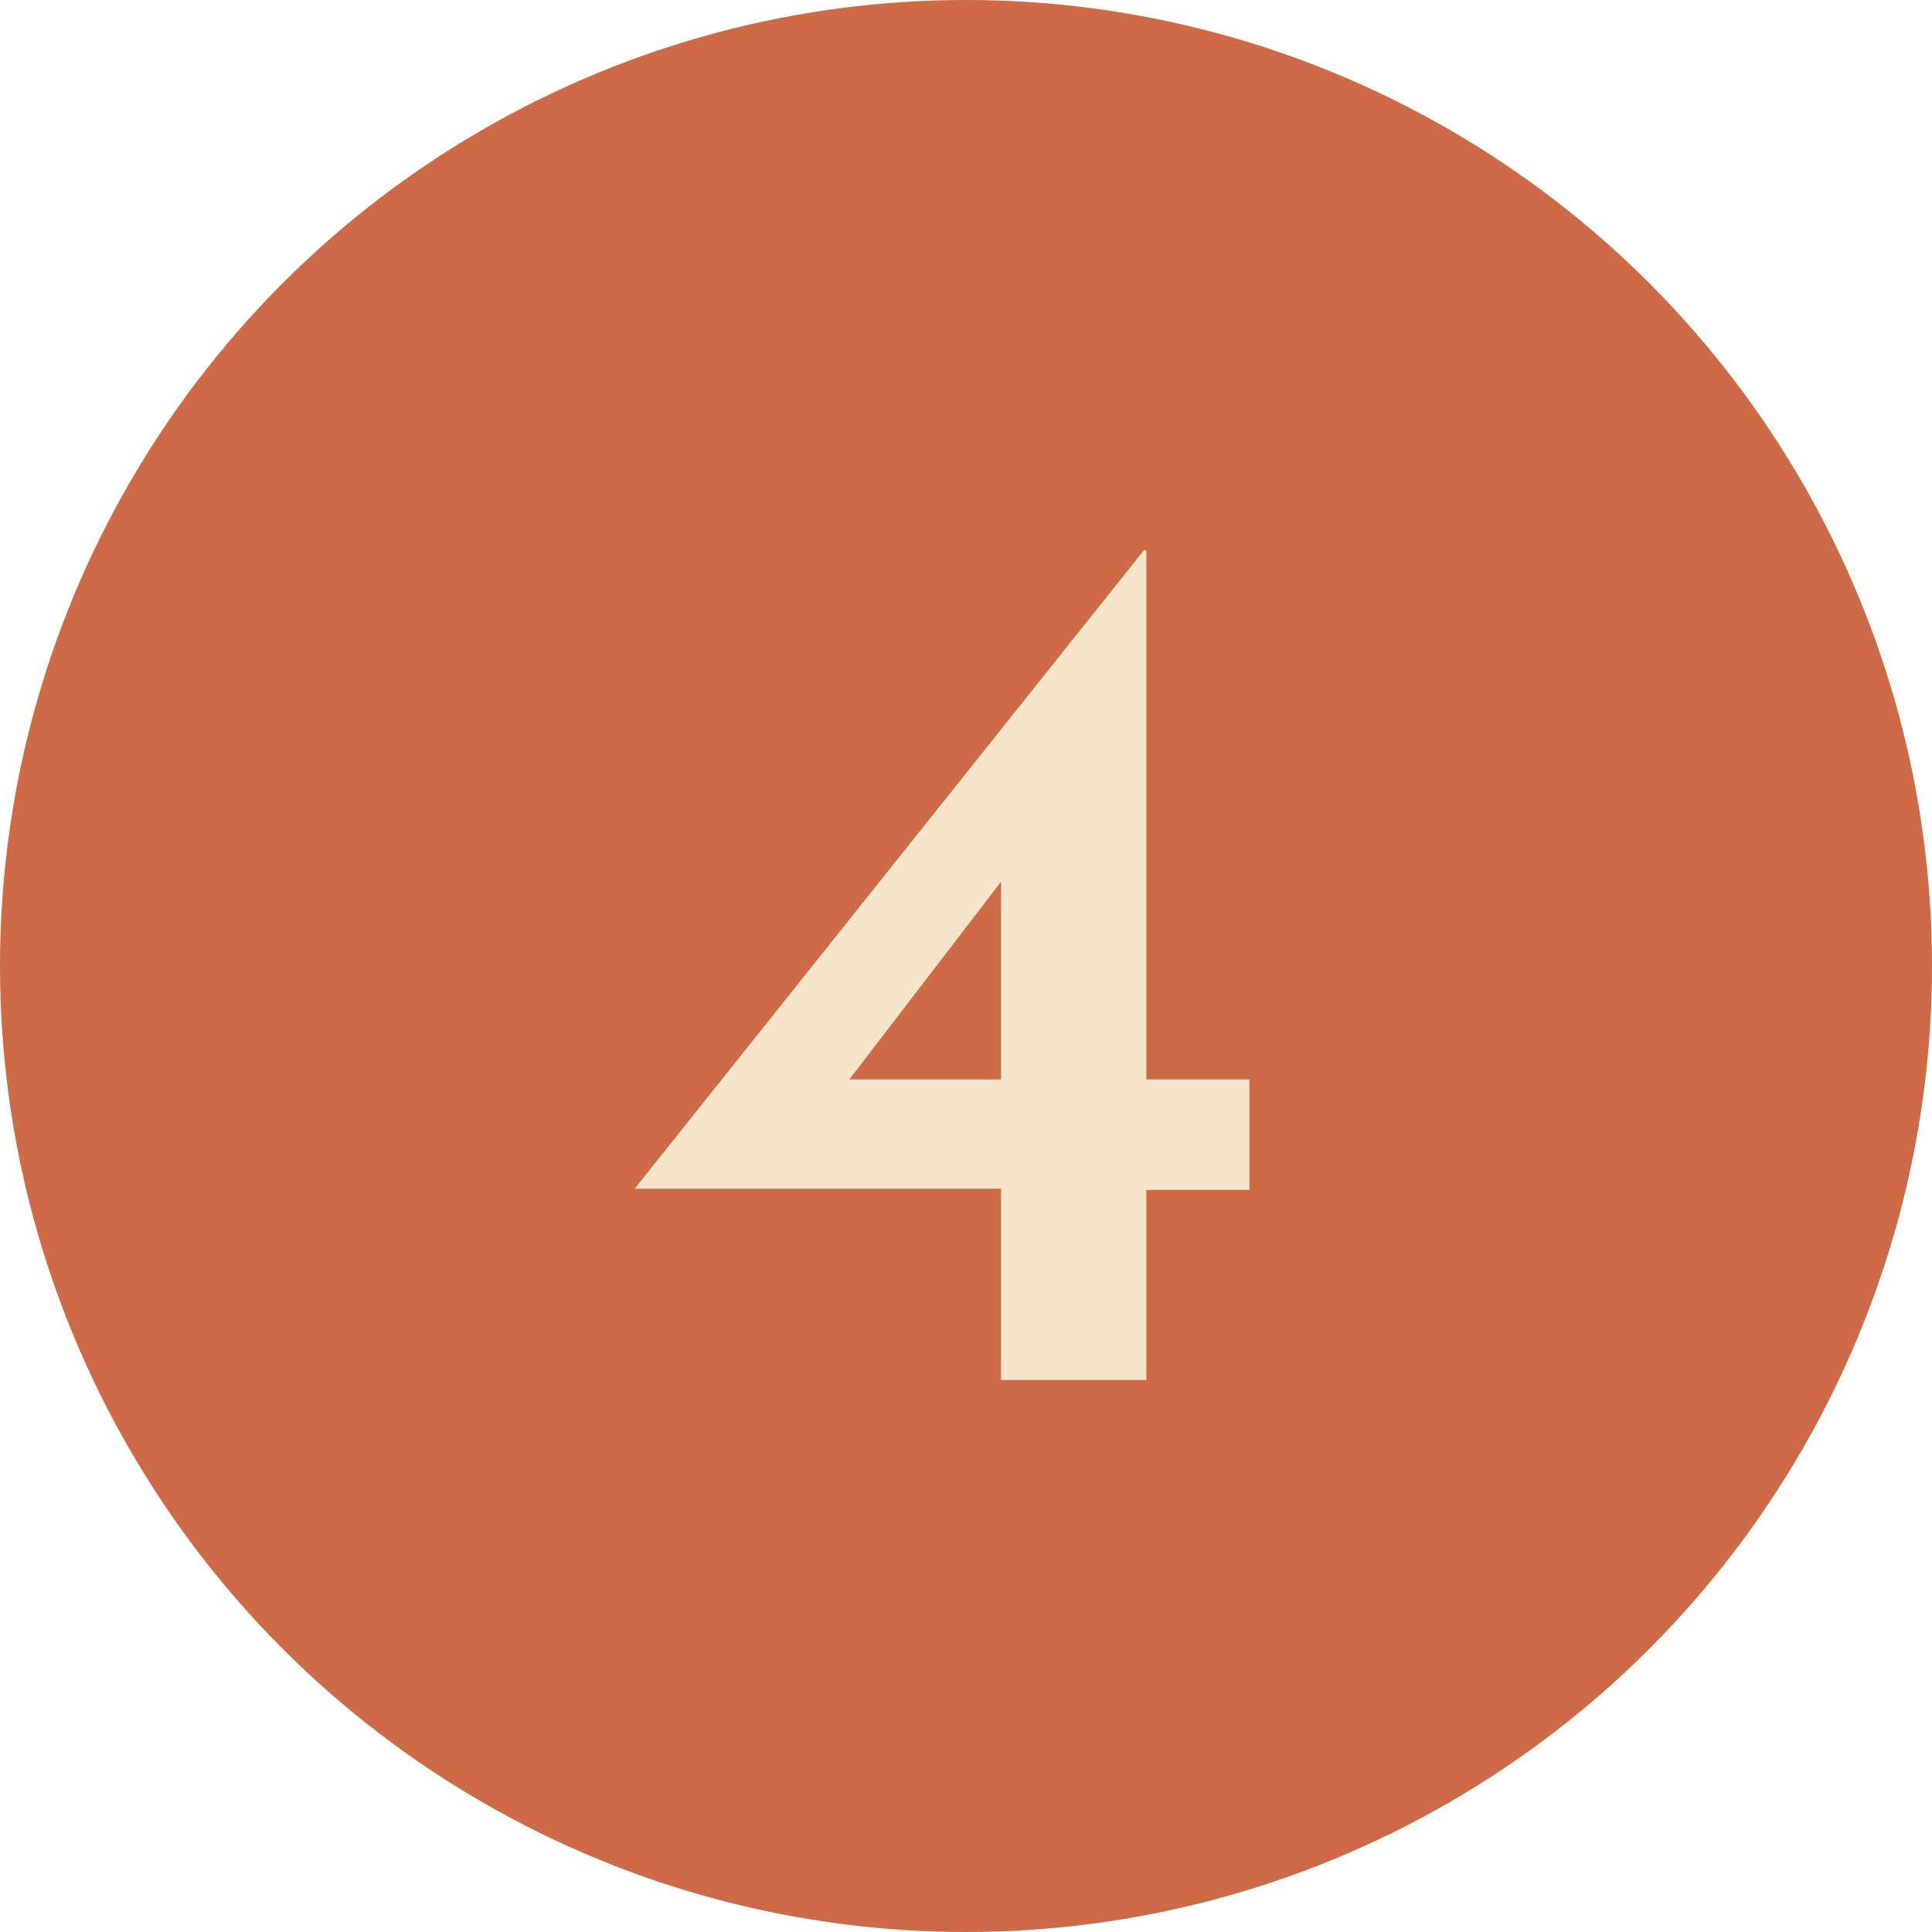
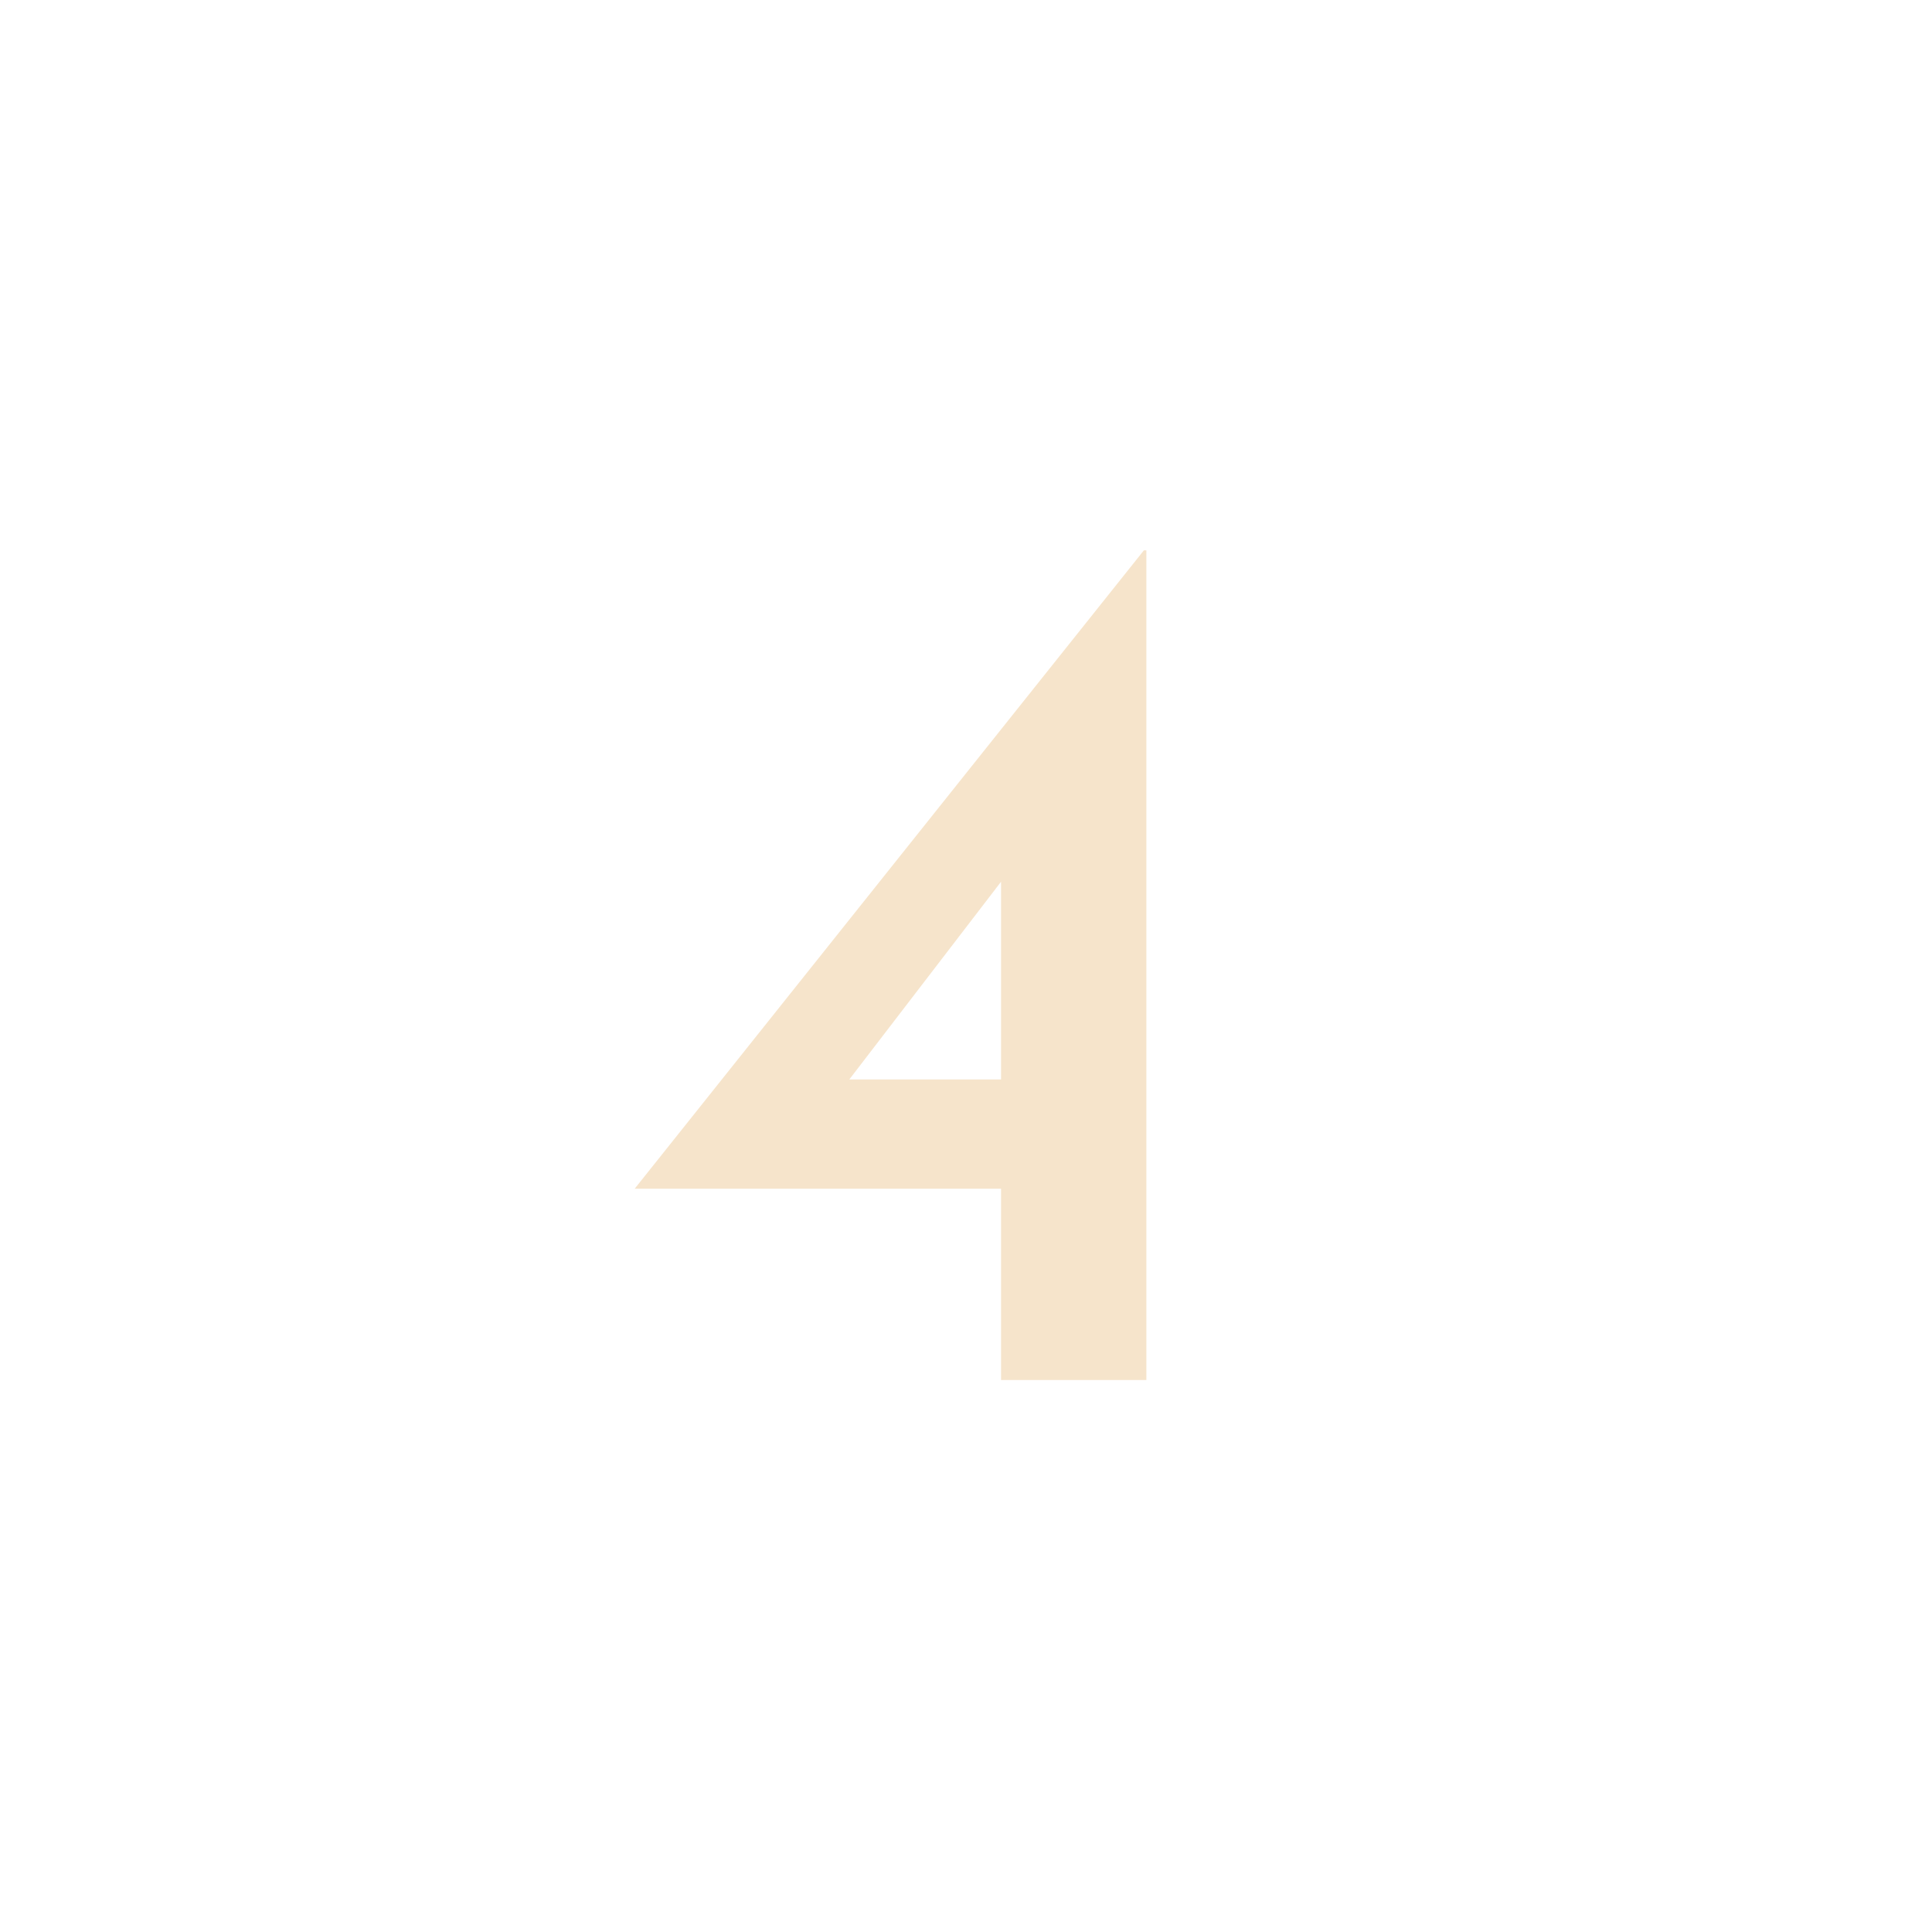
<svg xmlns="http://www.w3.org/2000/svg" width="28" height="28" viewBox="0 0 28 28" fill="none">
-   <circle cx="14" cy="14" r="14" fill="#CC6B46" />
-   <path d="M9.198 17.228L16.578 7.976H16.614V15.644H18.108V17.246H16.614V20H14.508V17.228H9.198ZM14.616 12.638L12.24 15.734L11.988 15.644H14.508V12.386L14.616 12.638Z" fill="#F6E4CB" />
+   <path d="M9.198 17.228L16.578 7.976H16.614V15.644V17.246H16.614V20H14.508V17.228H9.198ZM14.616 12.638L12.24 15.734L11.988 15.644H14.508V12.386L14.616 12.638Z" fill="#F6E4CB" />
</svg>